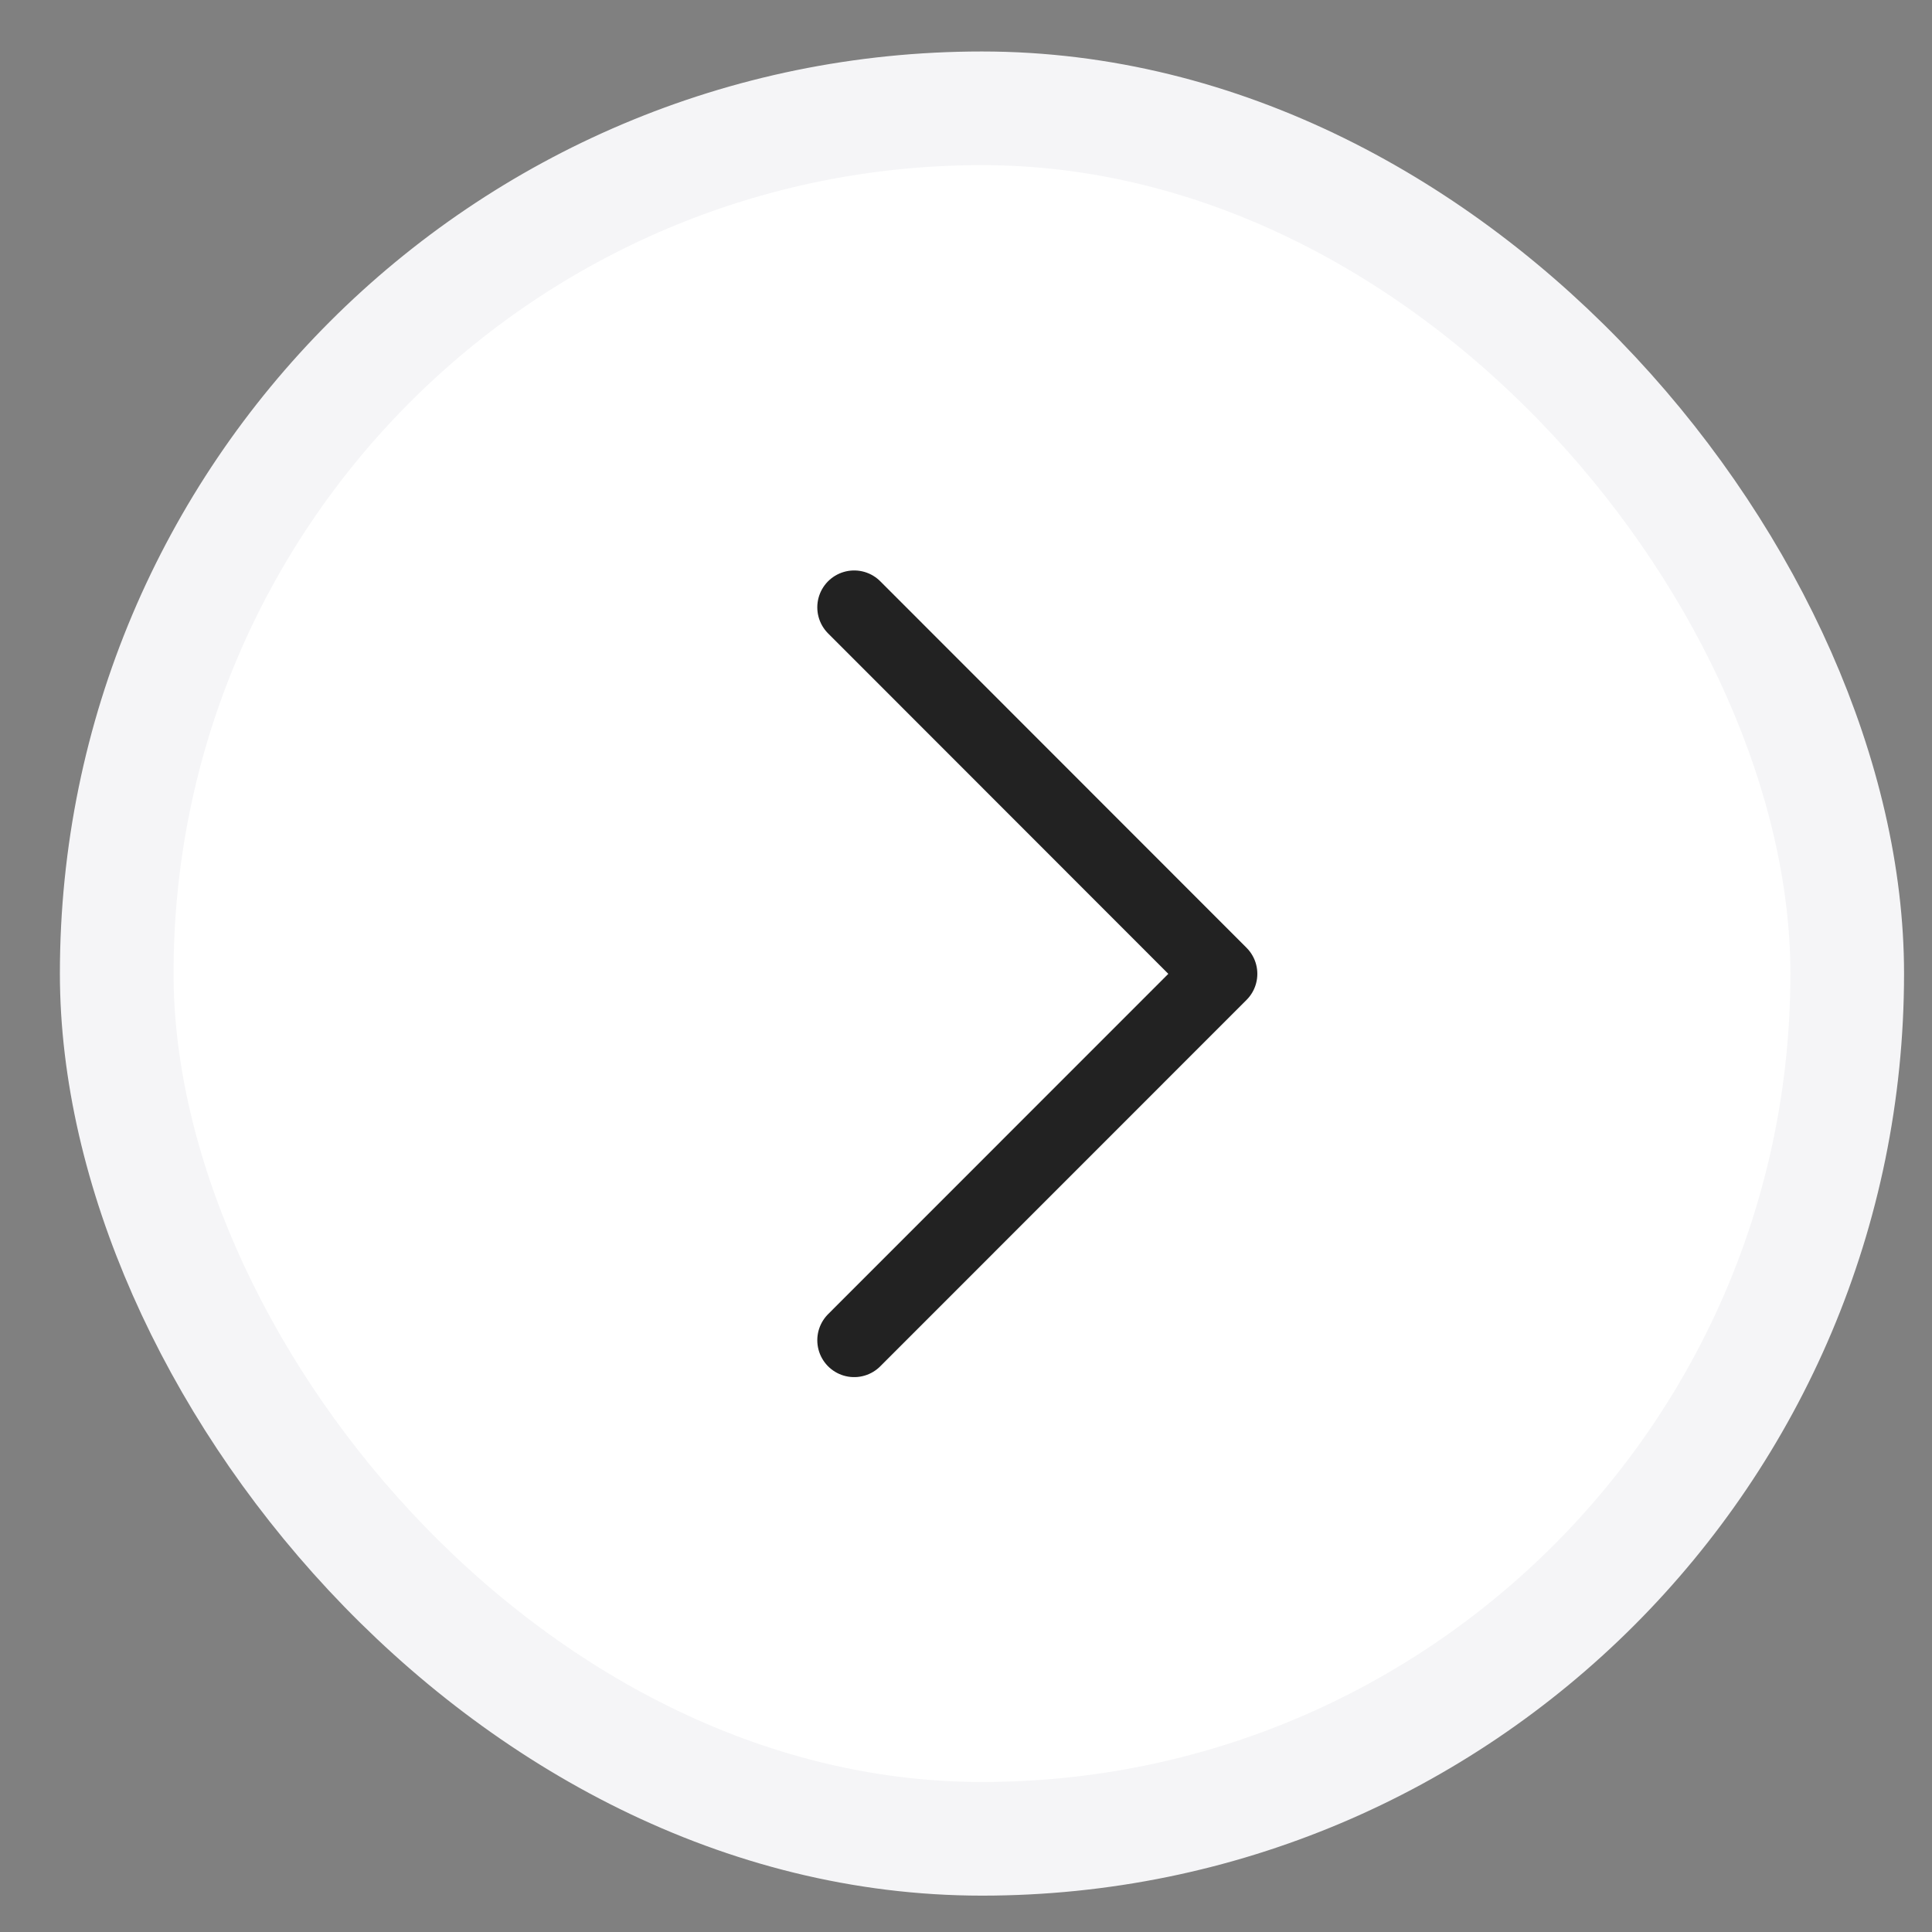
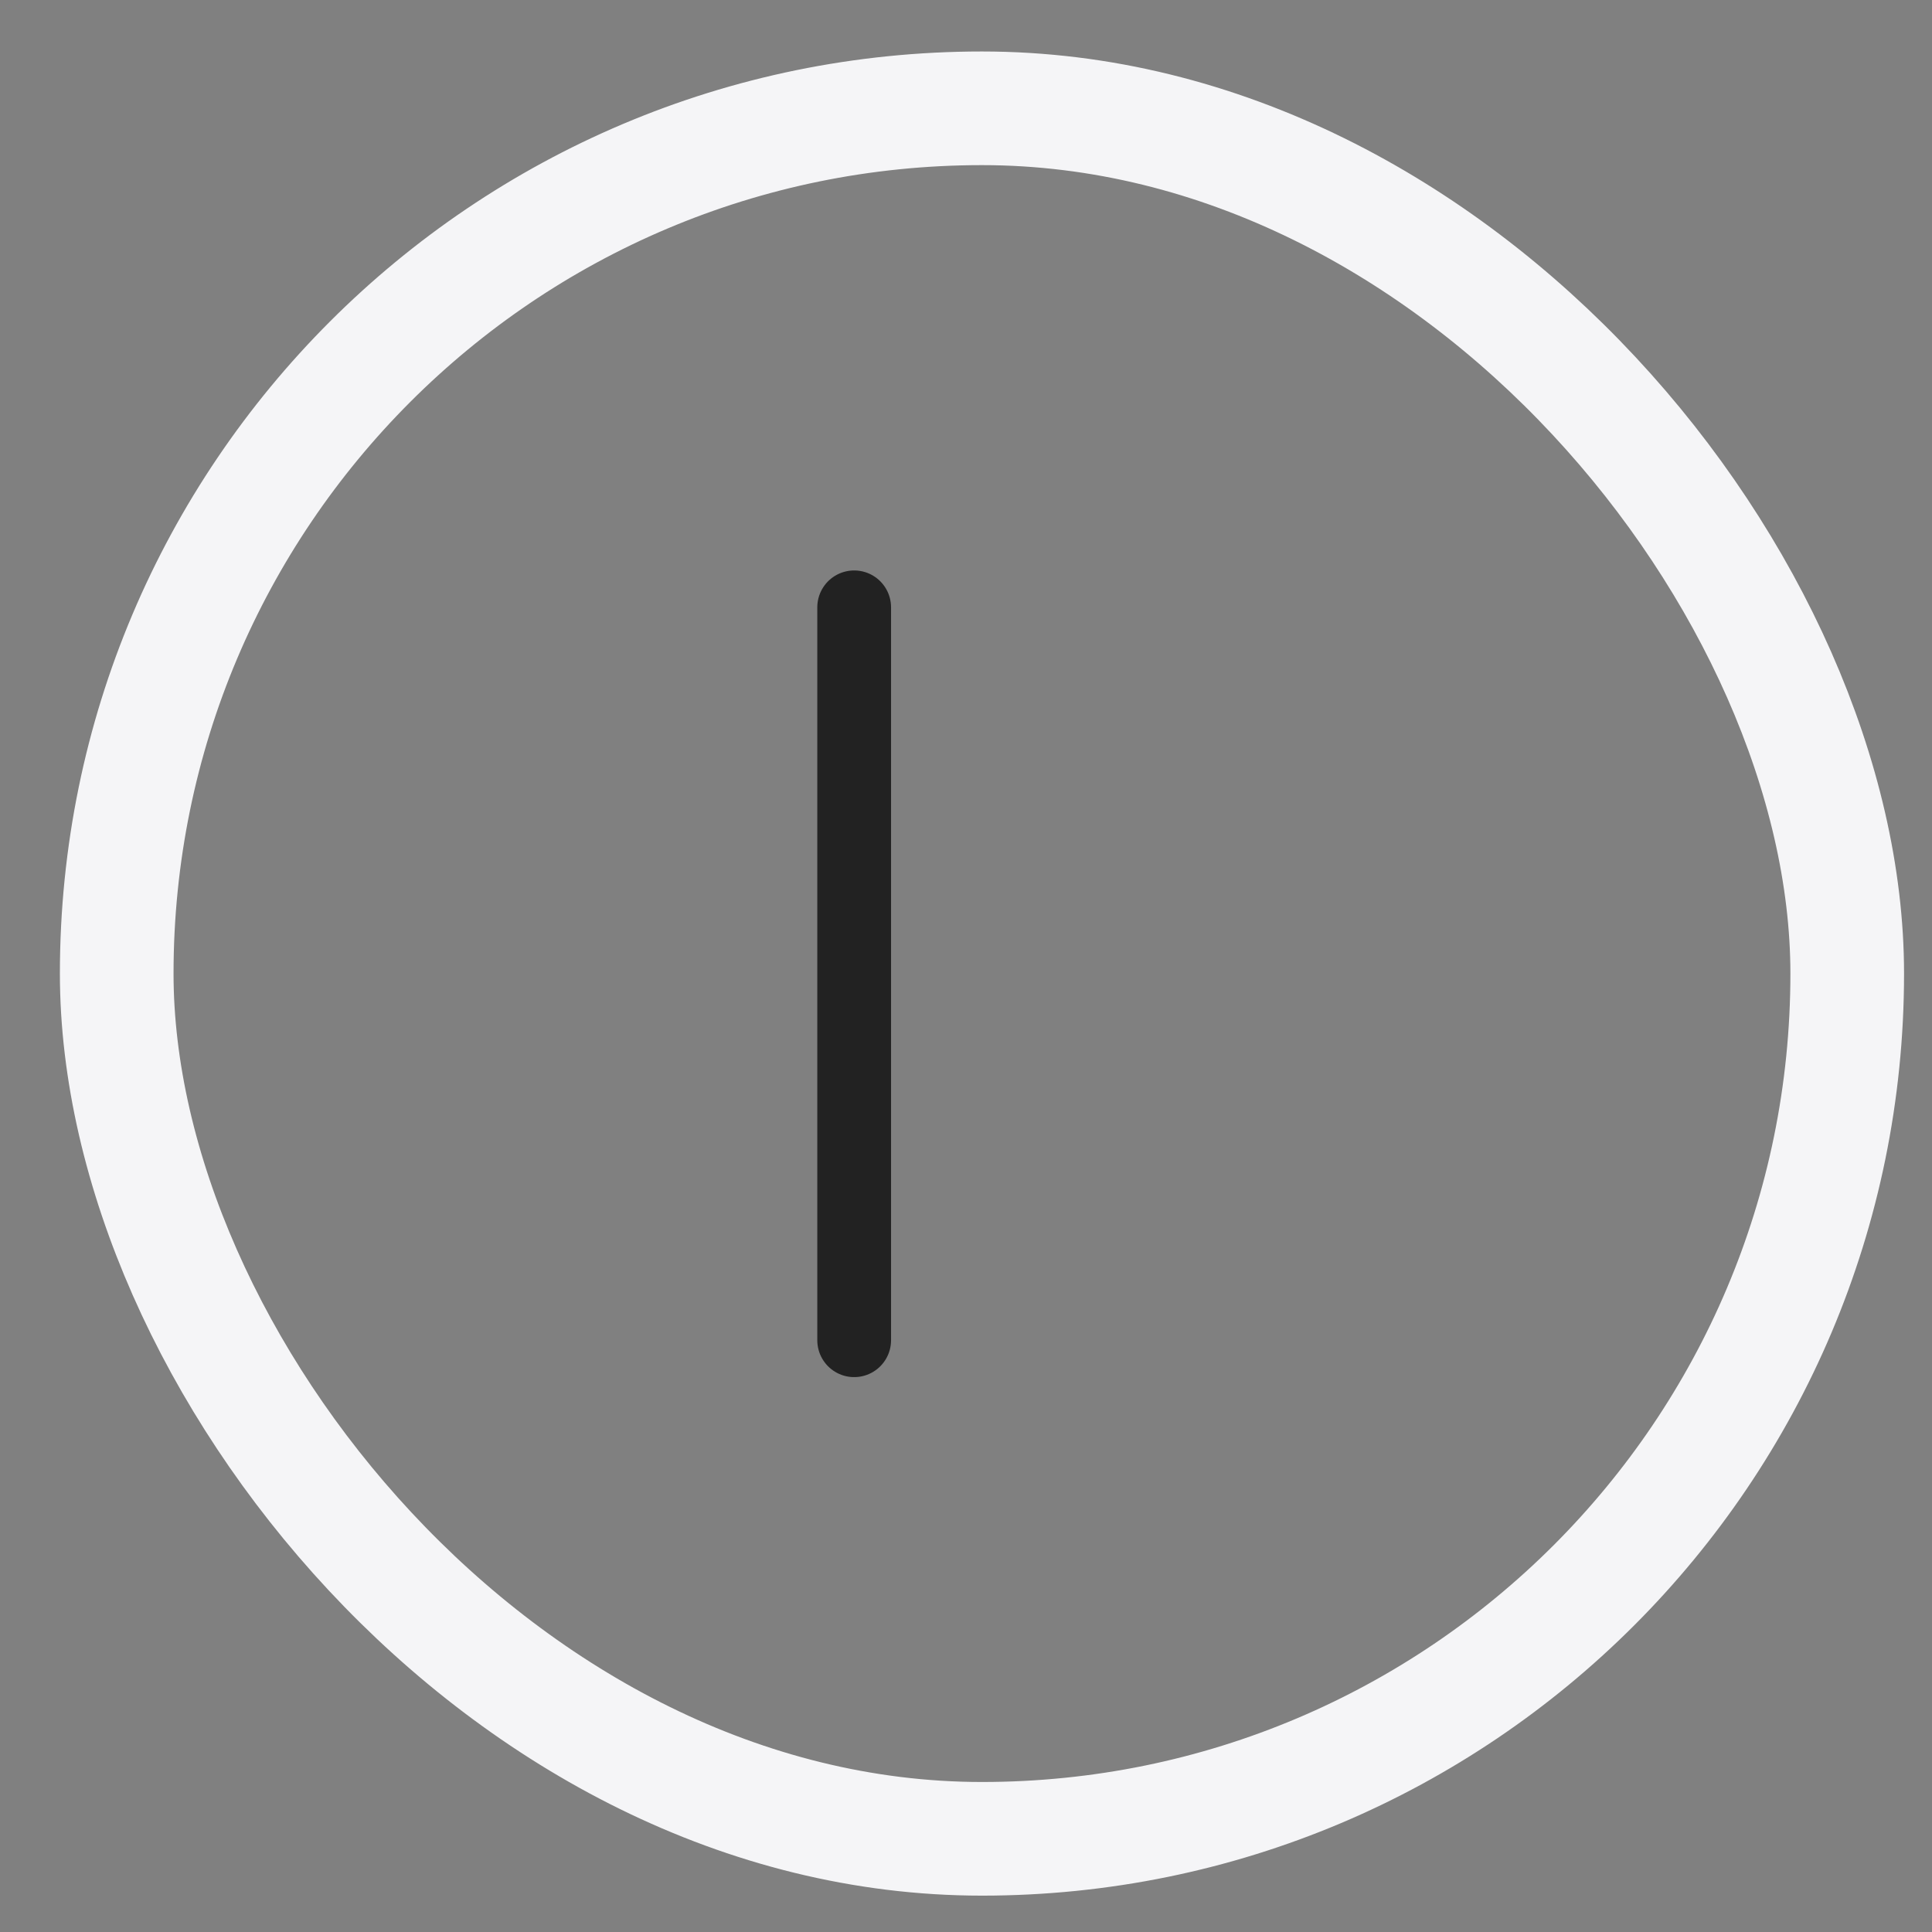
<svg xmlns="http://www.w3.org/2000/svg" width="17" height="17" viewBox="0 0 17 17" fill="none">
  <rect x="0" y="0" width="17" height="17" fill="#808080" stroke="none" />
-   <rect x="1.027" y="0.953" width="15.227" height="15.227" rx="7.613" fill="white" />
  <rect x="1.027" y="0.953" width="15.227" height="15.227" rx="7.613" stroke="#F5F5F7" />
-   <path d="M7.516 5.344L10.739 8.569L7.516 11.793" stroke="#222222" stroke-width="0.649" stroke-linecap="round" stroke-linejoin="round" />
+   <path d="M7.516 5.344L7.516 11.793" stroke="#222222" stroke-width="0.649" stroke-linecap="round" stroke-linejoin="round" />
</svg>